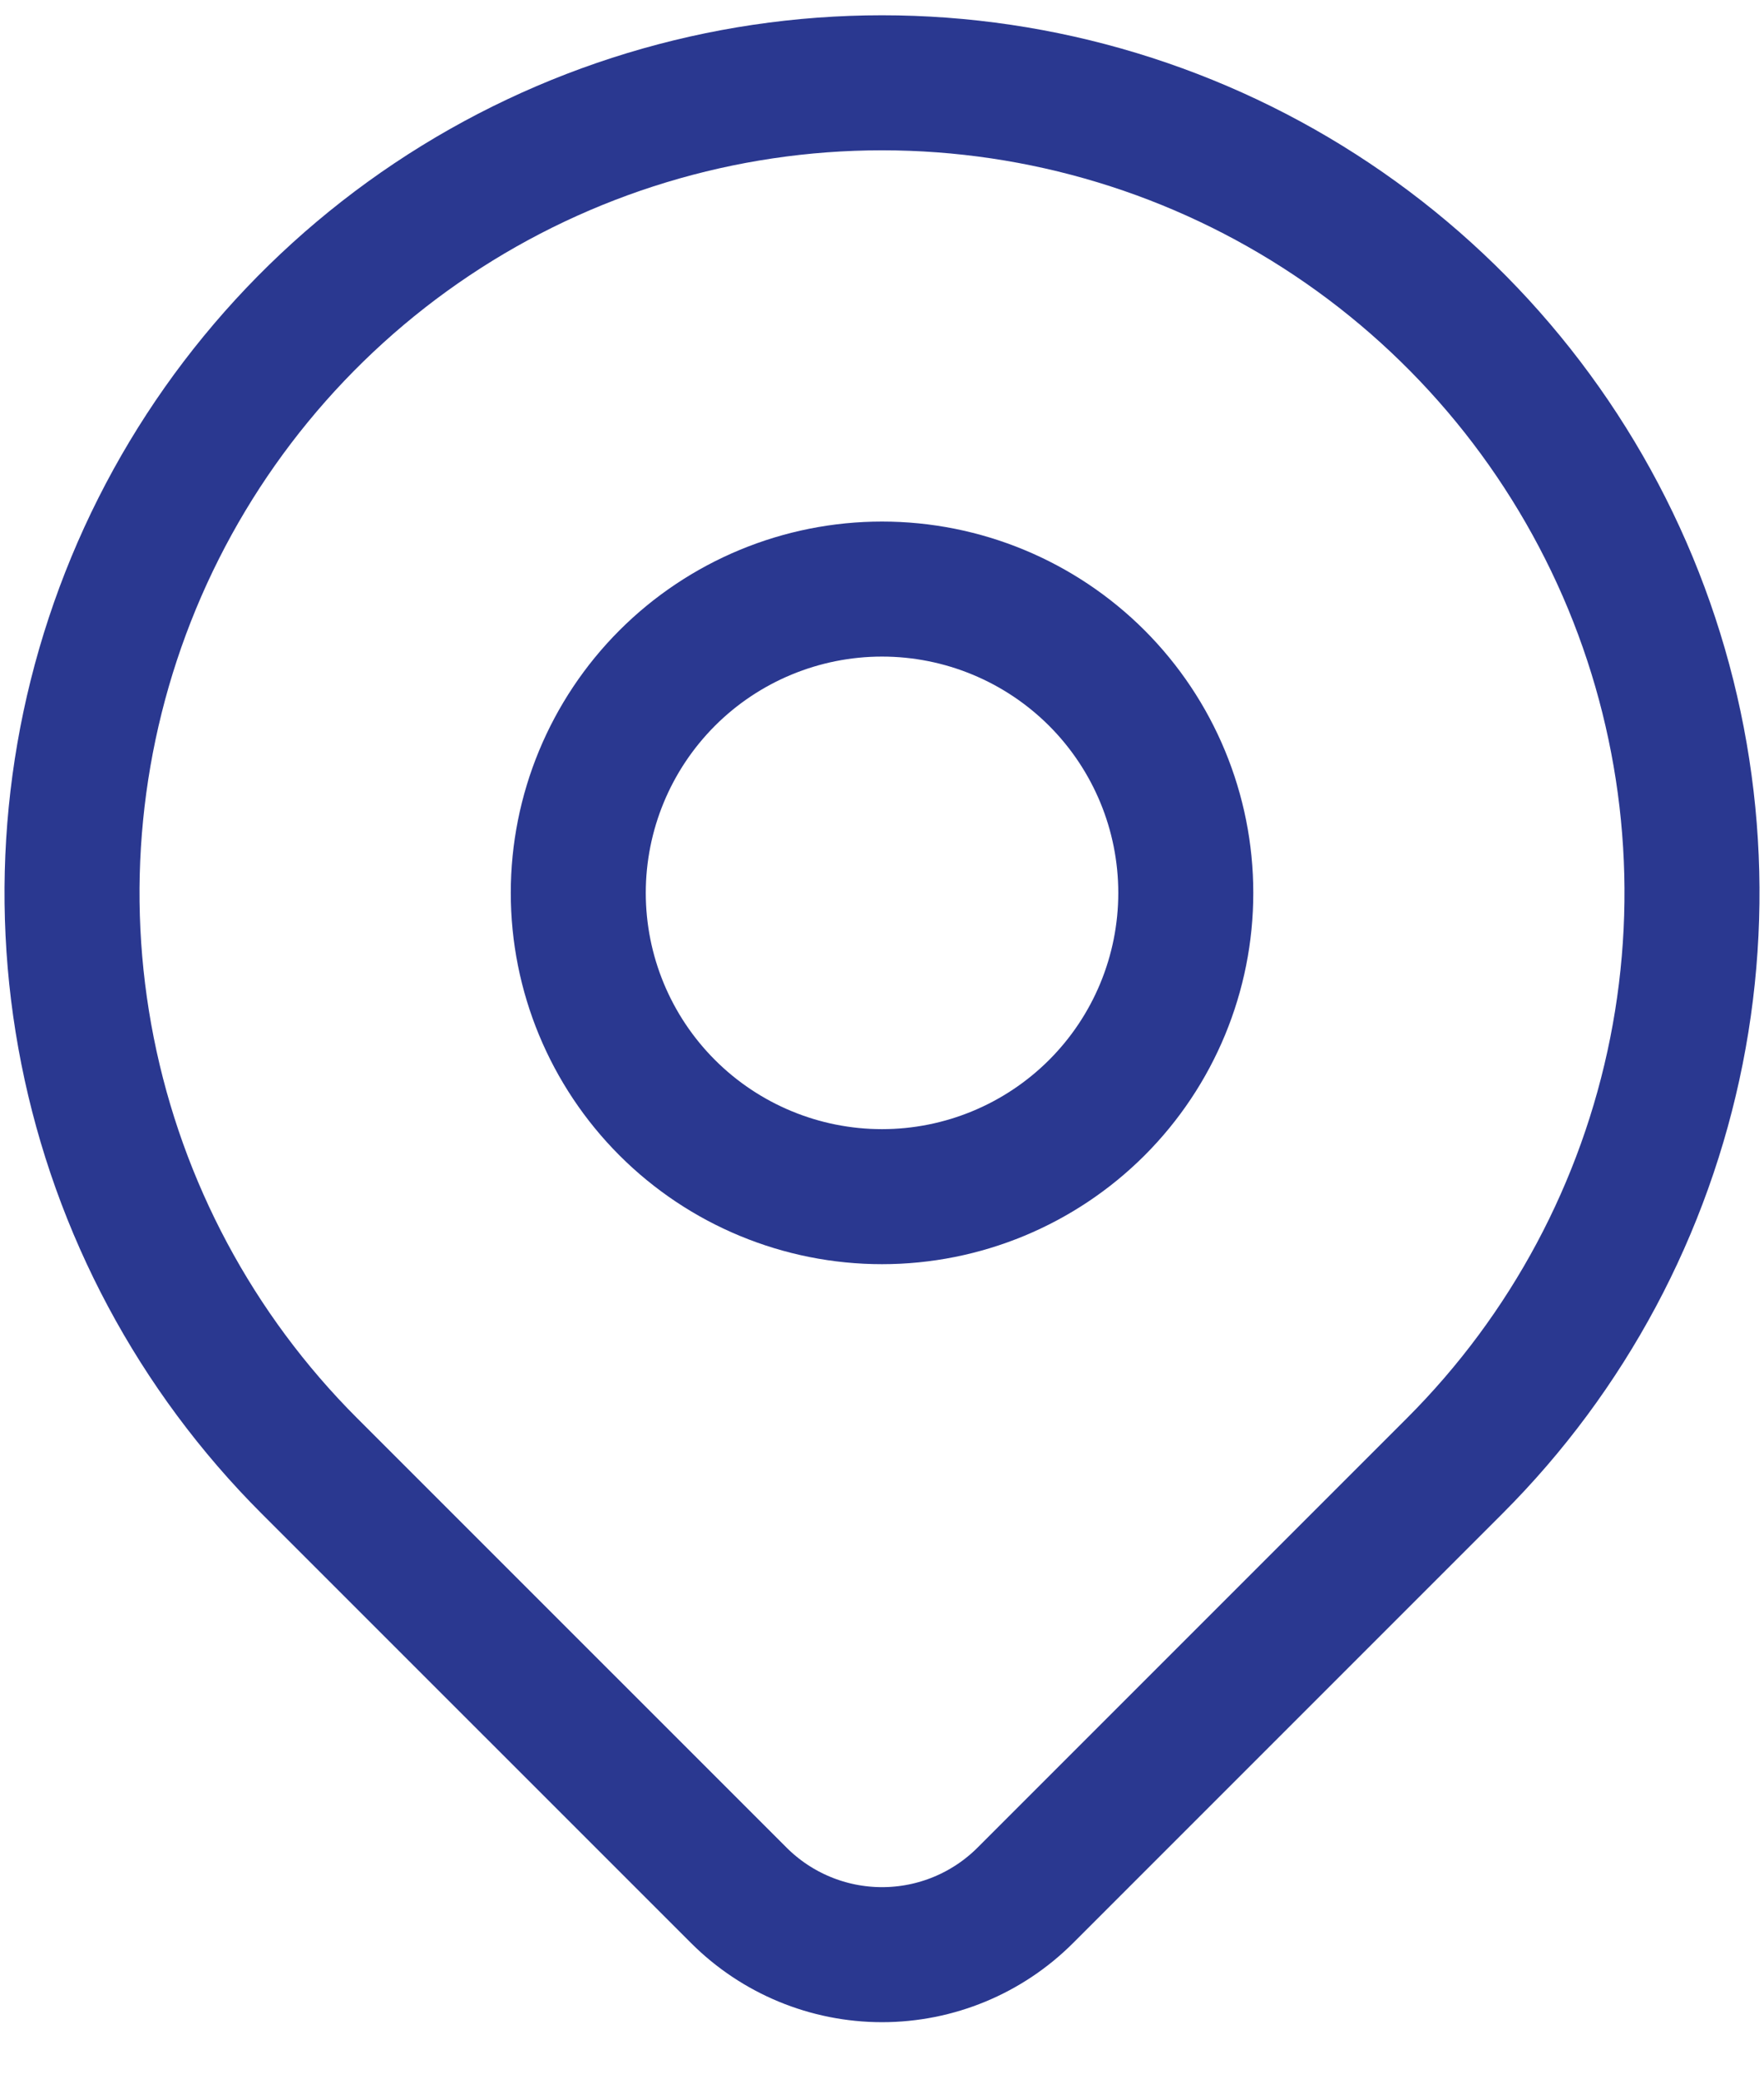
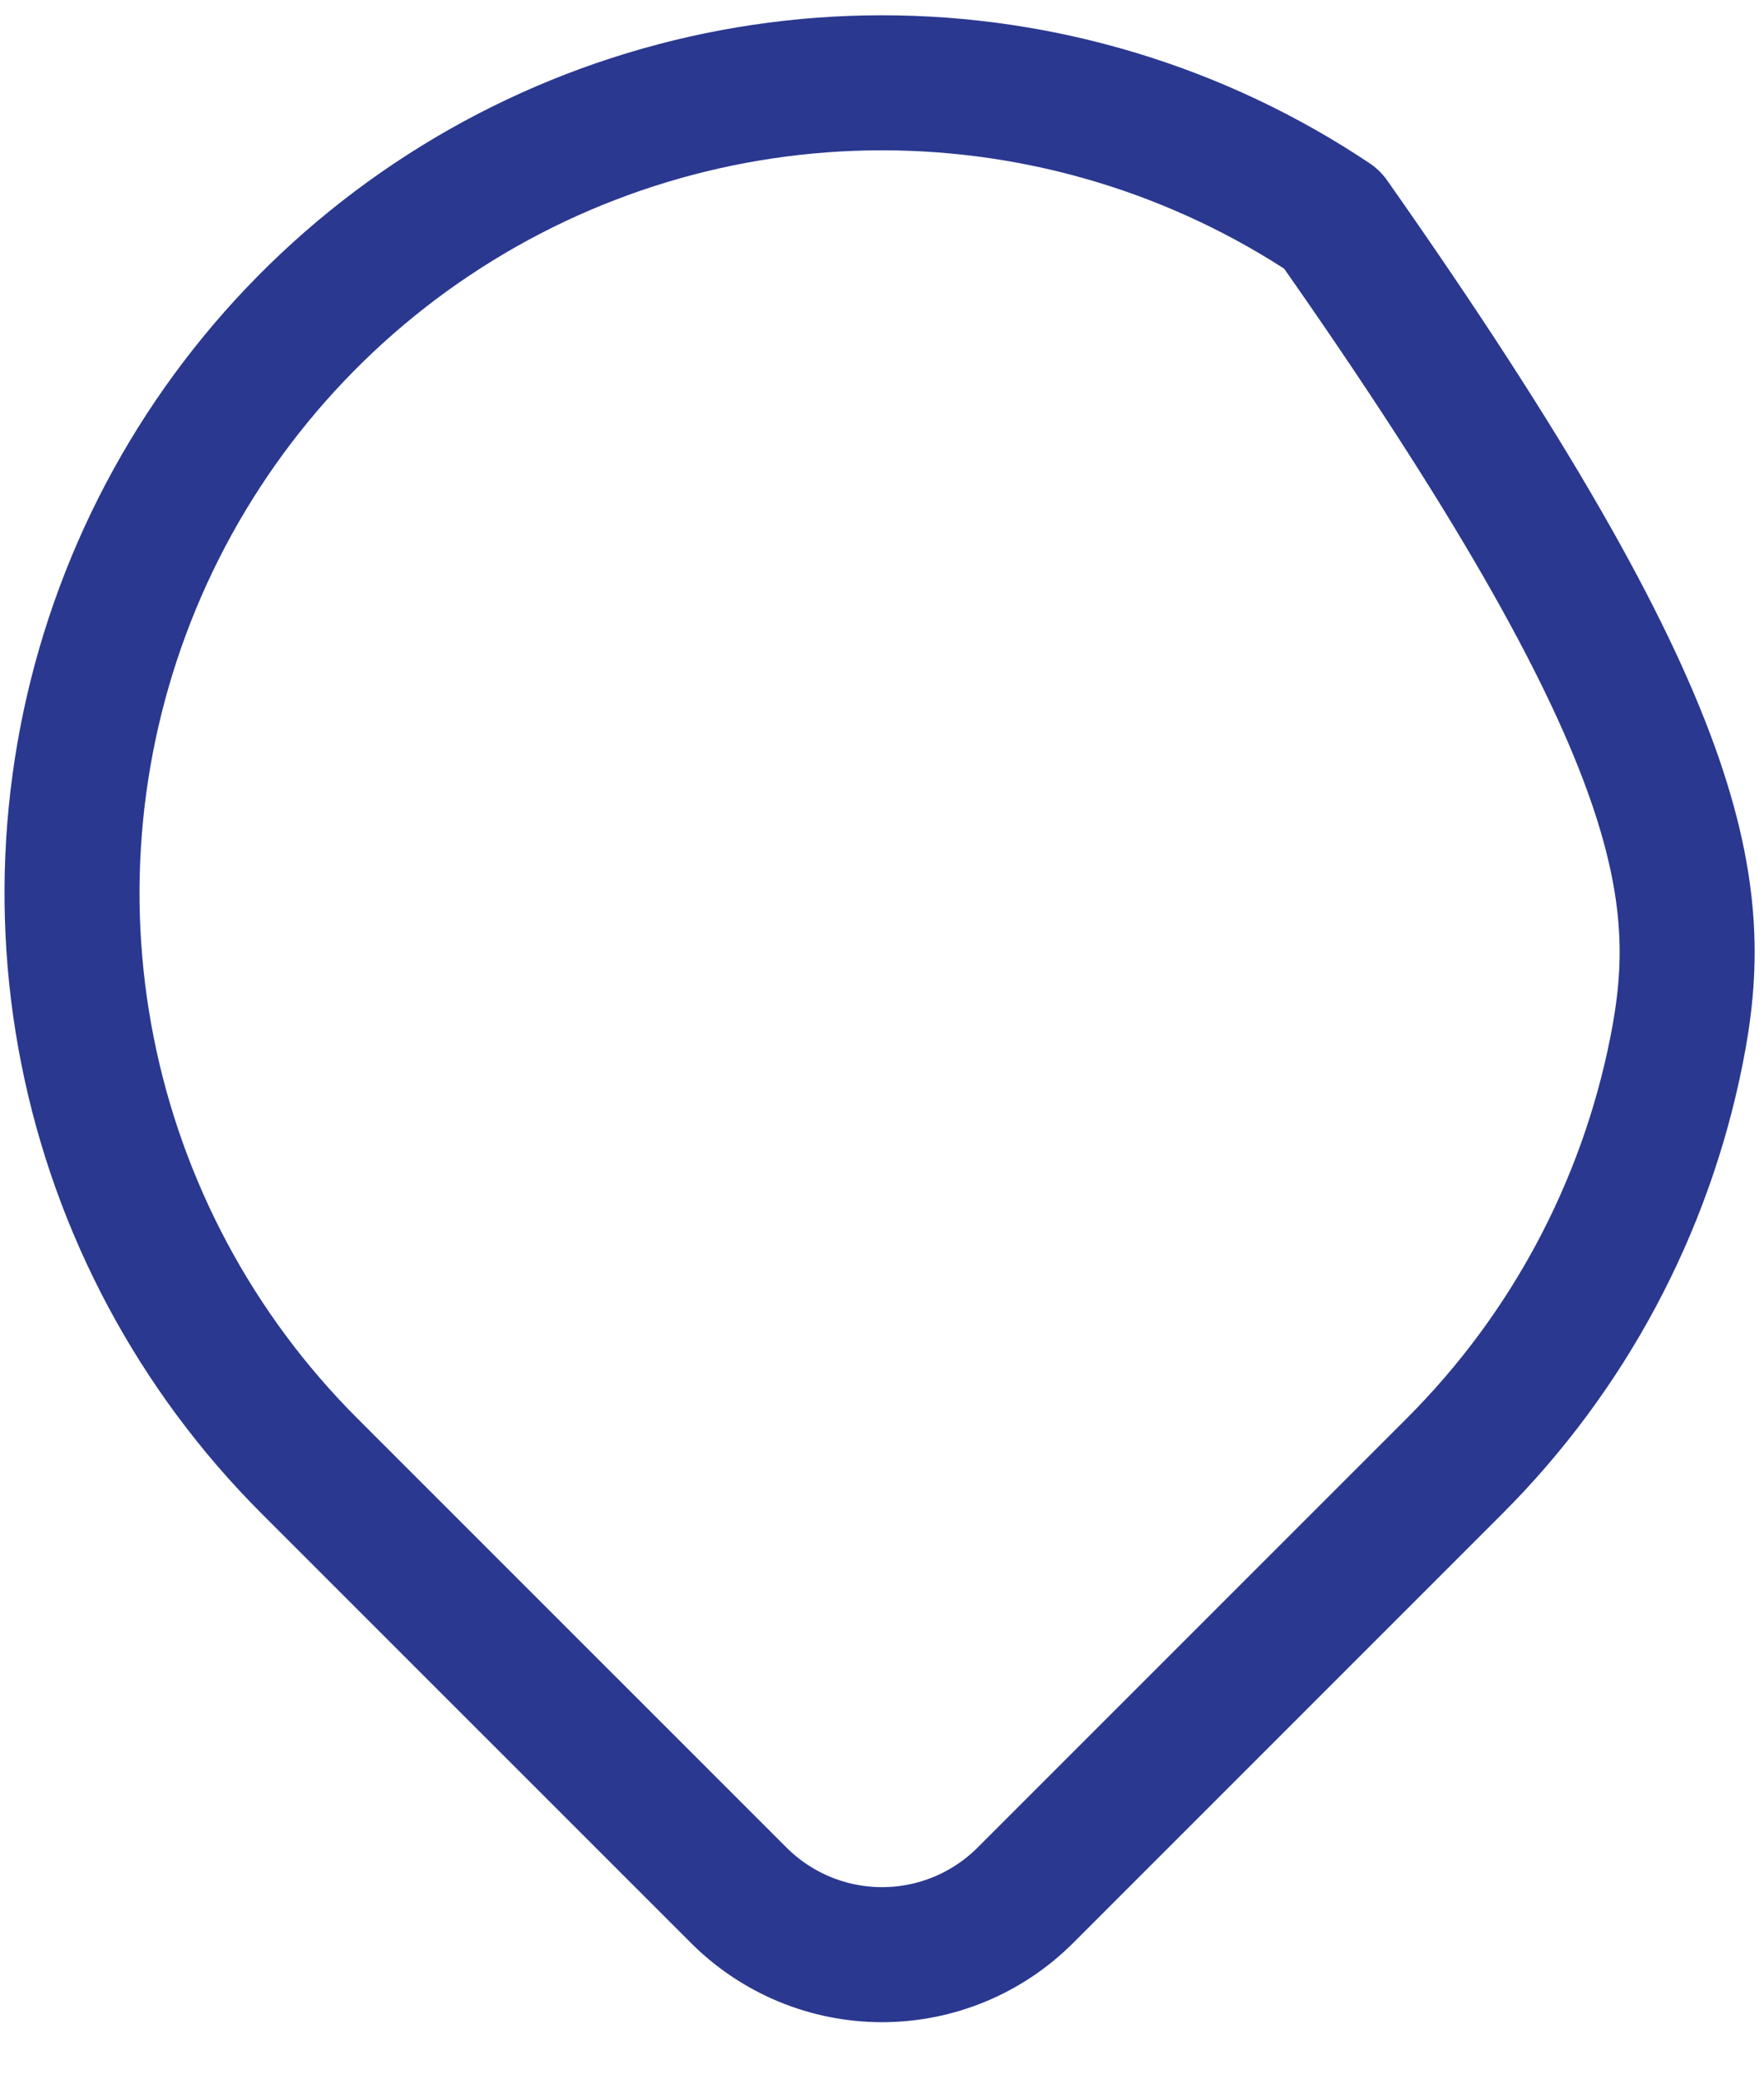
<svg xmlns="http://www.w3.org/2000/svg" width="28" height="33" viewBox="0 0 28 33" fill="none">
-   <path d="M9.179 14.171C9.179 15.45 9.687 16.676 10.591 17.58C11.495 18.484 12.722 18.992 14 18.992C15.279 18.992 16.505 18.484 17.41 17.58C18.314 16.676 18.822 15.45 18.822 14.171C18.822 12.892 18.314 11.666 17.41 10.761C16.505 9.857 15.279 9.349 14 9.349C12.722 9.349 11.495 9.857 10.591 10.761C9.687 11.666 9.179 12.892 9.179 14.171Z" stroke="#2A3890" stroke-width="2.143" stroke-linecap="round" stroke-linejoin="round" />
-   <path d="M23.092 23.263L16.273 30.082C15.67 30.684 14.853 31.022 14.001 31.022C13.149 31.022 12.332 30.684 11.729 30.082L4.909 23.263C3.111 21.465 1.886 19.174 1.39 16.68C0.894 14.186 1.149 11.601 2.122 9.251C3.095 6.902 4.743 4.894 6.857 3.481C8.972 2.068 11.457 1.314 14 1.314C16.543 1.314 19.029 2.068 21.143 3.481C23.258 4.894 24.905 6.902 25.879 9.251C26.852 11.601 27.106 14.186 26.61 16.68C26.114 19.174 24.89 21.465 23.092 23.263Z" stroke="#2A3890" stroke-width="2.143" stroke-linecap="round" stroke-linejoin="round" />
+   <path d="M23.092 23.263L16.273 30.082C15.67 30.684 14.853 31.022 14.001 31.022C13.149 31.022 12.332 30.684 11.729 30.082L4.909 23.263C3.111 21.465 1.886 19.174 1.39 16.68C0.894 14.186 1.149 11.601 2.122 9.251C3.095 6.902 4.743 4.894 6.857 3.481C8.972 2.068 11.457 1.314 14 1.314C16.543 1.314 19.029 2.068 21.143 3.481C26.852 11.601 27.106 14.186 26.61 16.68C26.114 19.174 24.89 21.465 23.092 23.263Z" stroke="#2A3890" stroke-width="2.143" stroke-linecap="round" stroke-linejoin="round" />
</svg>